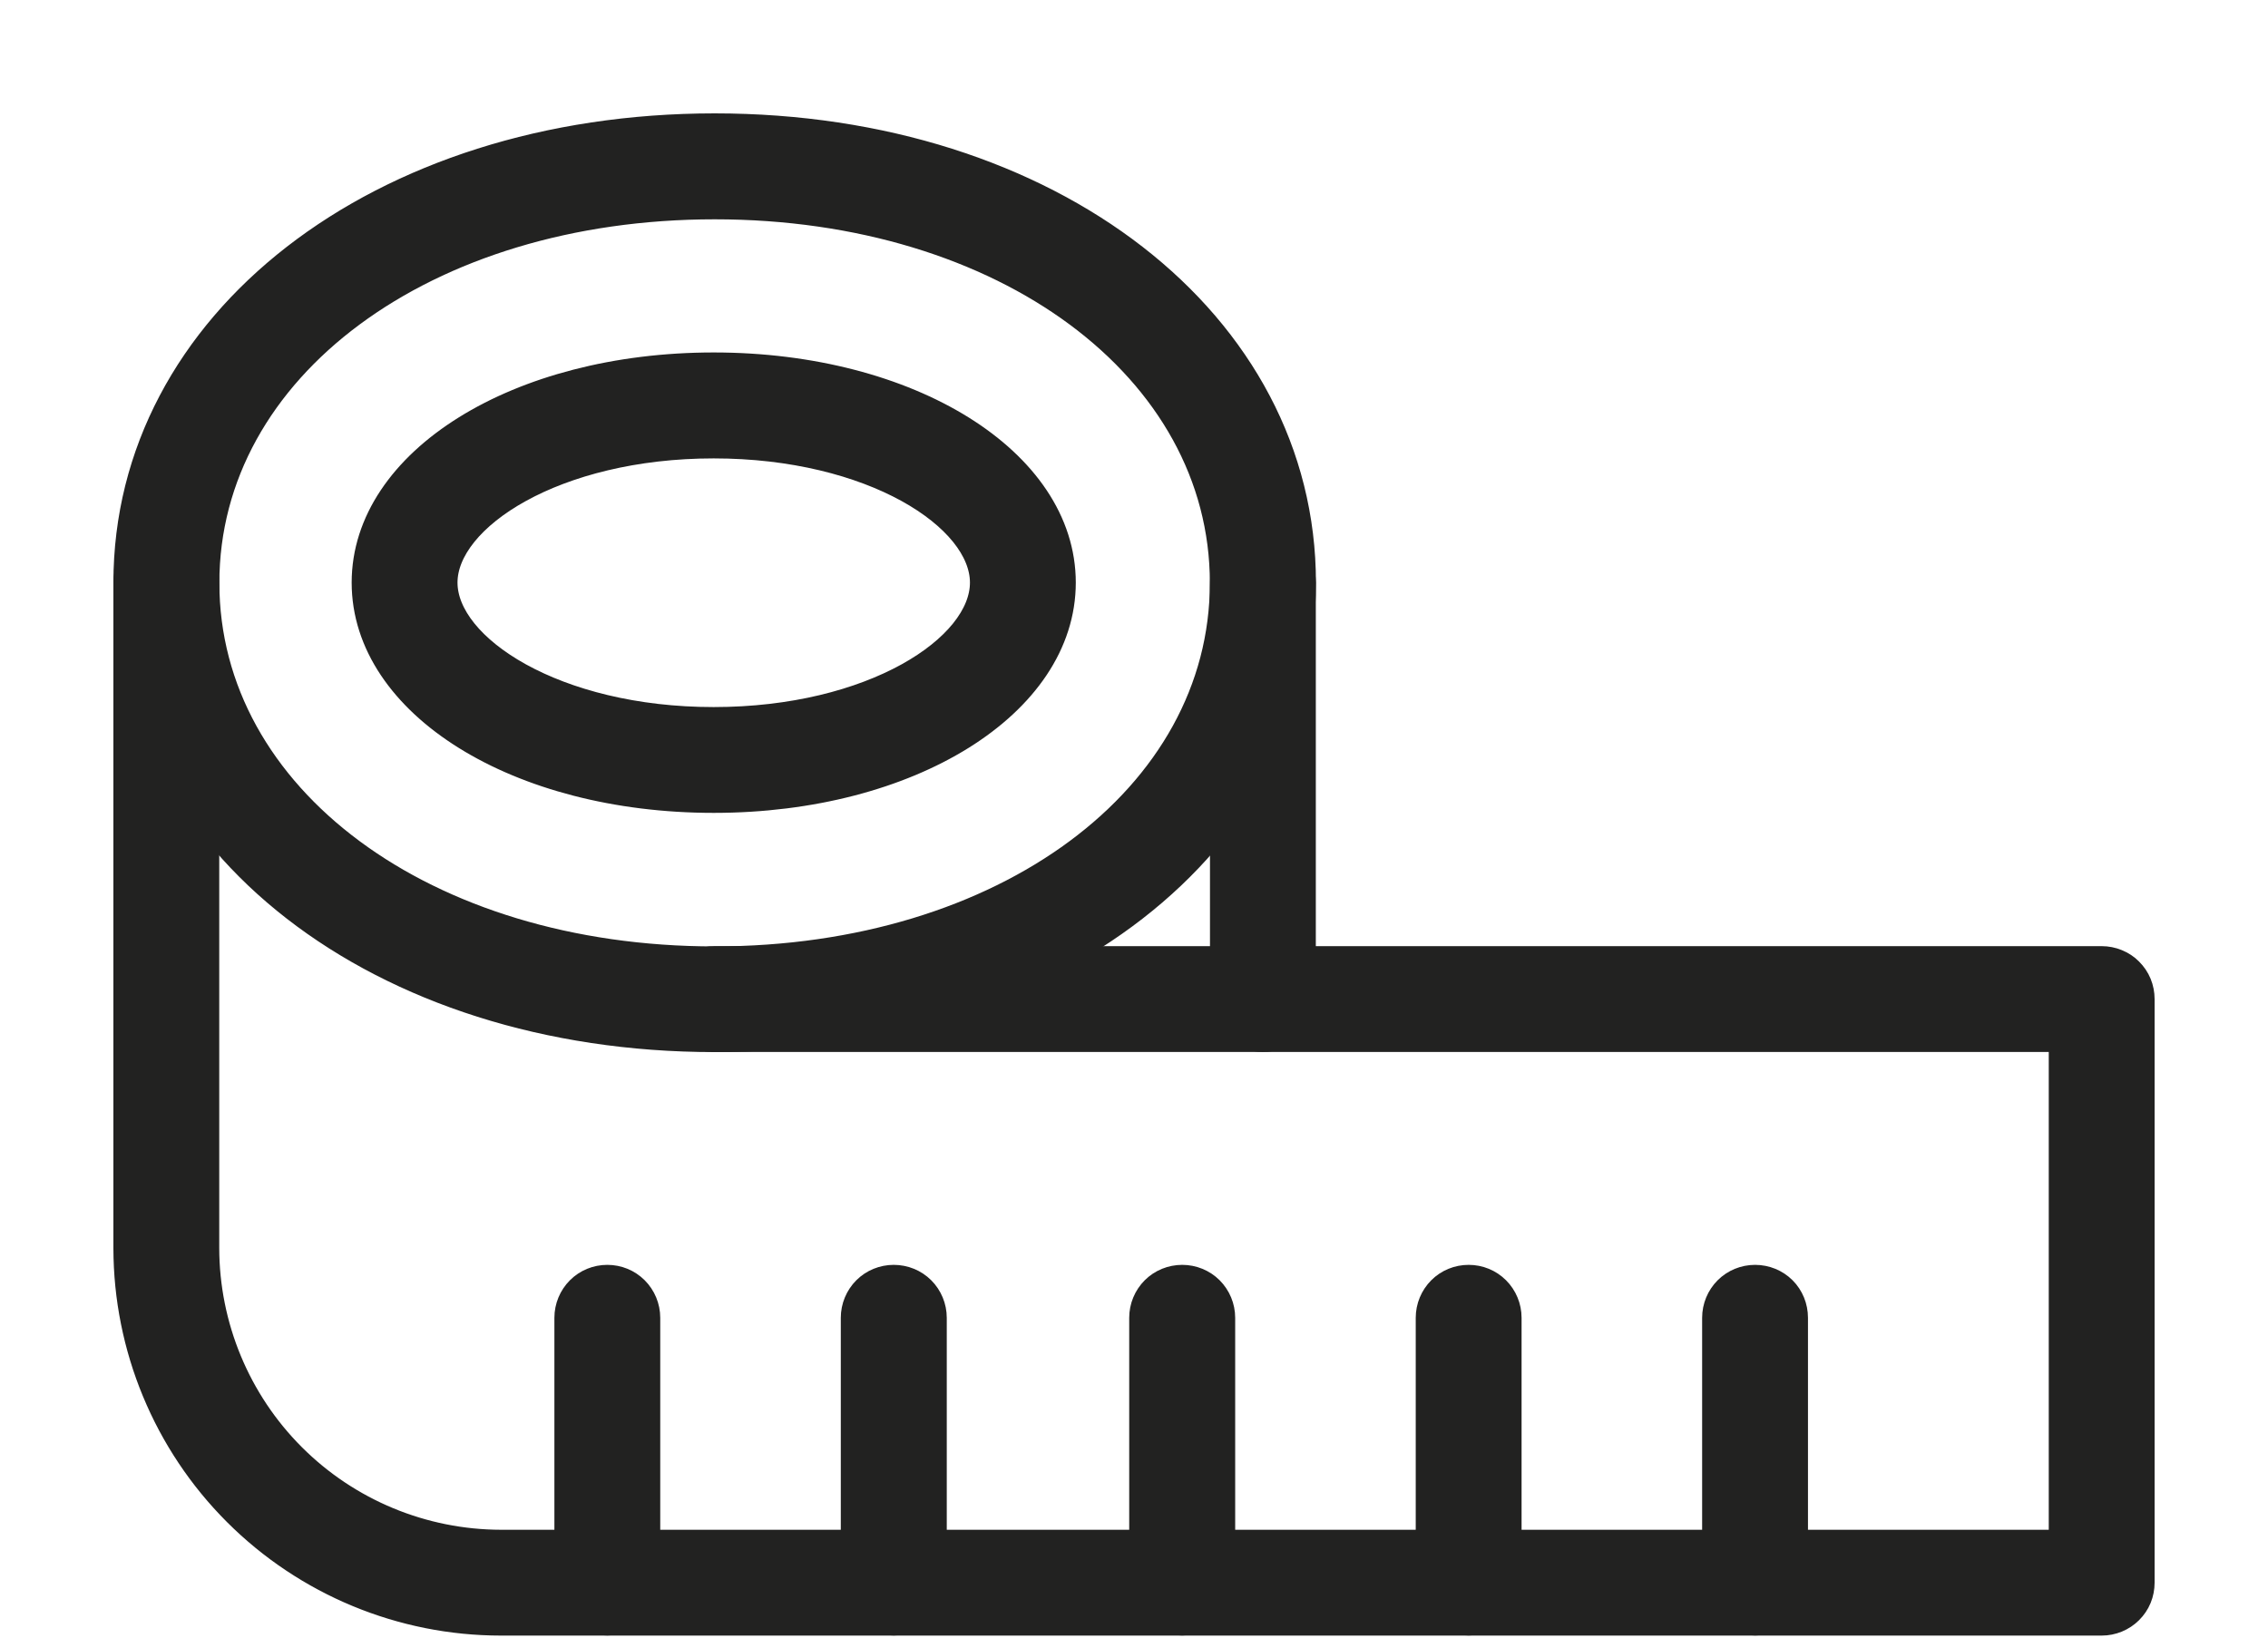
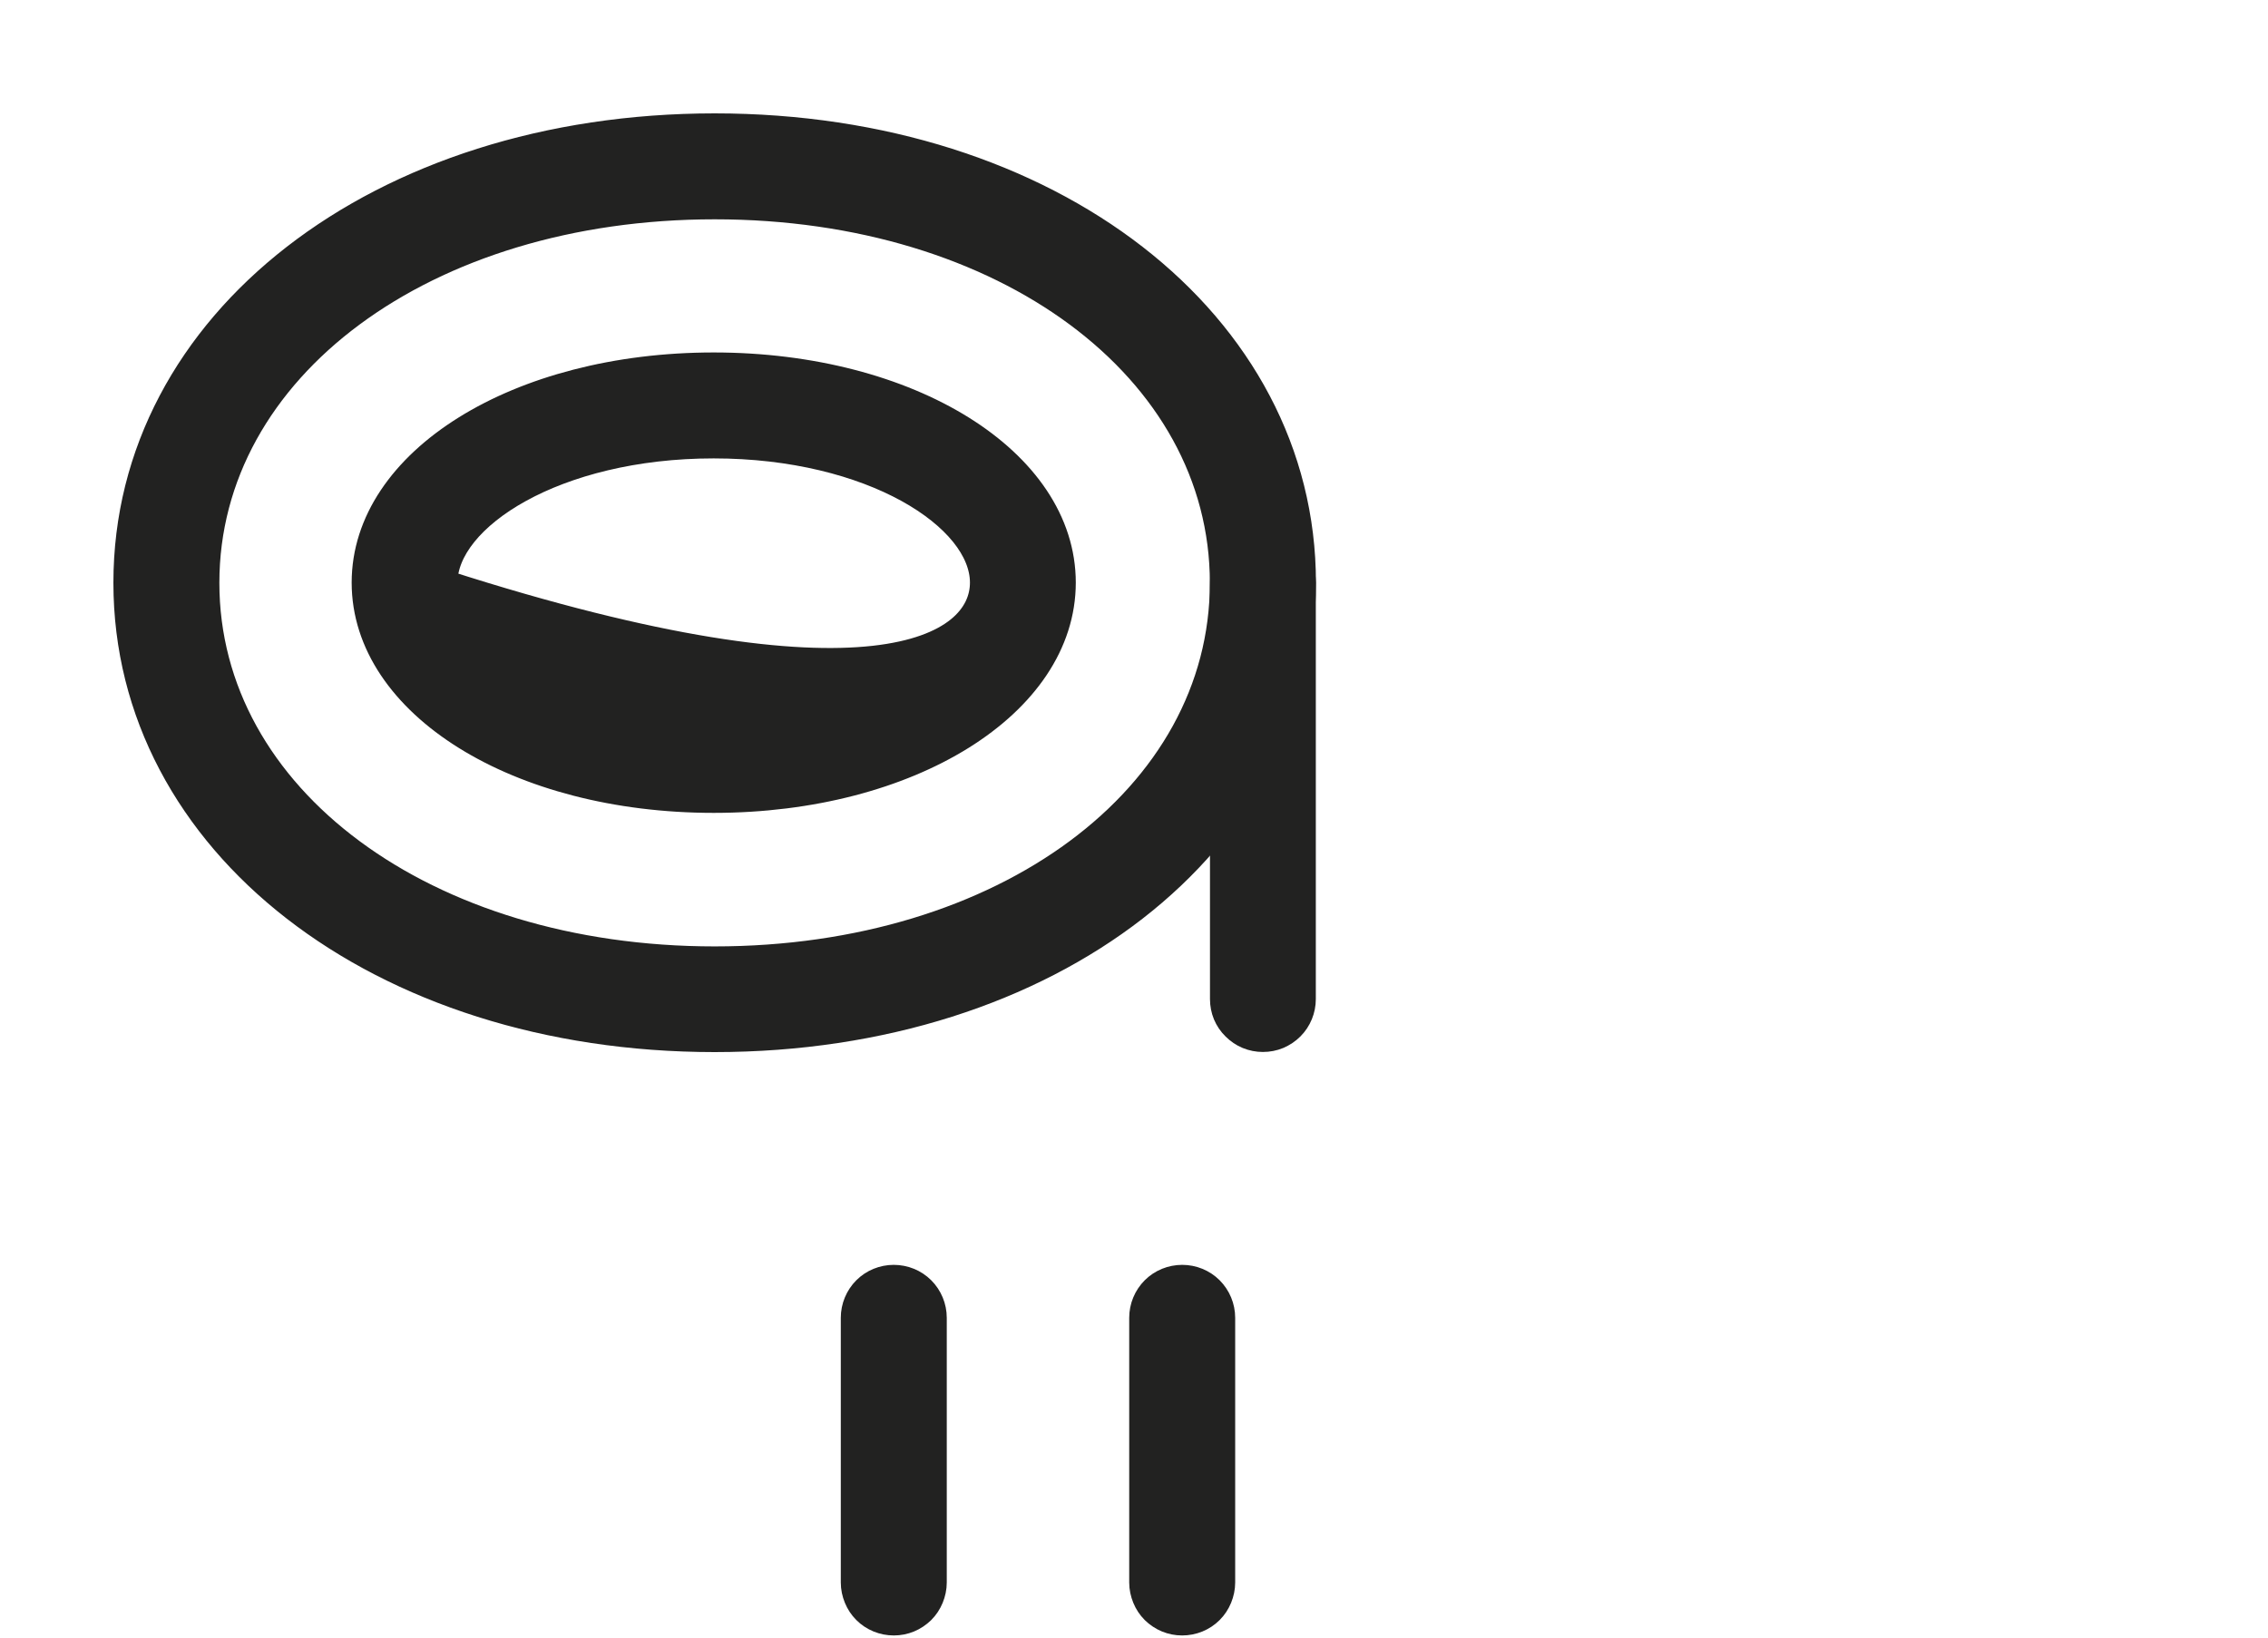
<svg xmlns="http://www.w3.org/2000/svg" width="18" height="13" viewBox="0 0 18 13" fill="none">
  <path d="M5.672 8.252C3.009 8.252 1 6.692 1 4.626C1 2.56 3.009 1 5.672 1C8.335 1 10.344 2.56 10.344 4.626C10.344 6.692 8.335 8.252 5.672 8.252ZM5.672 1.641C3.375 1.641 1.641 2.924 1.641 4.627C1.641 6.329 3.375 7.613 5.672 7.613C7.969 7.613 9.702 6.328 9.702 4.627C9.702 2.925 7.97 1.641 5.672 1.641Z" fill="#222221" stroke="#222221" stroke-width="0.2" />
-   <path d="M5.664 6.353C4.109 6.353 2.891 5.595 2.891 4.625C2.891 3.656 4.109 2.898 5.664 2.898C7.22 2.898 8.438 3.657 8.438 4.625C8.438 5.594 7.219 6.353 5.664 6.353ZM5.664 3.539C4.407 3.539 3.531 4.111 3.531 4.625C3.531 5.139 4.407 5.713 5.664 5.713C6.922 5.713 7.798 5.14 7.798 4.625C7.798 4.111 6.922 3.539 5.664 3.539Z" fill="#222221" stroke="#222221" stroke-width="0.2" />
-   <path d="M16.679 12.884H3.976C3.187 12.884 2.43 12.57 1.872 12.012C1.314 11.454 1.001 10.697 1 9.908V4.625C1 4.54 1.034 4.458 1.094 4.398C1.154 4.338 1.235 4.305 1.32 4.305C1.405 4.305 1.486 4.338 1.546 4.398C1.606 4.458 1.64 4.54 1.64 4.625V9.908C1.641 10.527 1.887 11.121 2.325 11.559C2.763 11.997 3.357 12.243 3.976 12.244H16.36V8.251H5.672C5.587 8.251 5.506 8.217 5.446 8.157C5.386 8.097 5.352 8.016 5.352 7.931C5.352 7.846 5.386 7.764 5.446 7.704C5.506 7.644 5.587 7.611 5.672 7.611H16.68C16.722 7.611 16.763 7.619 16.802 7.635C16.841 7.651 16.877 7.674 16.906 7.704C16.936 7.734 16.96 7.769 16.976 7.808C16.992 7.847 17 7.889 17 7.931V12.564C17 12.606 16.992 12.648 16.976 12.687C16.96 12.726 16.936 12.761 16.906 12.791C16.877 12.82 16.841 12.844 16.802 12.86C16.763 12.876 16.722 12.884 16.68 12.884L16.679 12.884Z" fill="#222221" stroke="#222221" stroke-width="0.2" />
-   <path d="M4.82 12.883C4.778 12.883 4.737 12.875 4.698 12.859C4.659 12.843 4.623 12.82 4.594 12.79C4.564 12.76 4.54 12.725 4.524 12.686C4.508 12.647 4.5 12.605 4.5 12.563V10.461C4.5 10.376 4.534 10.294 4.594 10.234C4.654 10.174 4.735 10.141 4.82 10.141C4.905 10.141 4.986 10.174 5.046 10.234C5.106 10.294 5.14 10.376 5.14 10.461V12.563C5.14 12.605 5.132 12.647 5.116 12.686C5.1 12.725 5.076 12.76 5.047 12.79C5.017 12.819 4.982 12.843 4.943 12.859C4.904 12.875 4.862 12.883 4.82 12.883Z" fill="#222221" stroke="#222221" stroke-width="0.2" />
+   <path d="M5.664 6.353C4.109 6.353 2.891 5.595 2.891 4.625C2.891 3.656 4.109 2.898 5.664 2.898C7.22 2.898 8.438 3.657 8.438 4.625C8.438 5.594 7.219 6.353 5.664 6.353ZM5.664 3.539C4.407 3.539 3.531 4.111 3.531 4.625C6.922 5.713 7.798 5.14 7.798 4.625C7.798 4.111 6.922 3.539 5.664 3.539Z" fill="#222221" stroke="#222221" stroke-width="0.2" />
  <path d="M7.094 12.883C7.052 12.883 7.01 12.875 6.971 12.859C6.932 12.843 6.897 12.82 6.867 12.79C6.837 12.76 6.814 12.725 6.798 12.686C6.782 12.647 6.773 12.605 6.773 12.563V10.461C6.773 10.376 6.807 10.294 6.867 10.234C6.927 10.174 7.009 10.141 7.093 10.141C7.178 10.141 7.26 10.174 7.32 10.234C7.38 10.294 7.414 10.376 7.414 10.461V12.563C7.414 12.605 7.405 12.647 7.389 12.686C7.373 12.725 7.35 12.76 7.32 12.79C7.29 12.819 7.255 12.843 7.216 12.859C7.177 12.875 7.136 12.883 7.094 12.883Z" fill="#222221" stroke="#222221" stroke-width="0.2" />
  <path d="M9.382 12.883C9.34 12.883 9.299 12.875 9.26 12.859C9.221 12.843 9.186 12.819 9.156 12.79C9.126 12.76 9.103 12.725 9.087 12.686C9.071 12.647 9.062 12.605 9.062 12.563V10.461C9.062 10.376 9.096 10.294 9.156 10.234C9.216 10.174 9.298 10.141 9.383 10.141C9.467 10.141 9.549 10.174 9.609 10.234C9.669 10.294 9.703 10.376 9.703 10.461V12.563C9.703 12.605 9.694 12.647 9.678 12.686C9.662 12.725 9.639 12.76 9.609 12.79C9.579 12.82 9.544 12.843 9.505 12.859C9.466 12.875 9.424 12.883 9.382 12.883Z" fill="#222221" stroke="#222221" stroke-width="0.2" />
-   <path d="M11.656 12.883C11.614 12.883 11.572 12.875 11.534 12.859C11.495 12.843 11.46 12.819 11.43 12.79C11.4 12.76 11.376 12.725 11.36 12.686C11.344 12.647 11.336 12.605 11.336 12.563V10.461C11.336 10.376 11.37 10.294 11.43 10.234C11.49 10.174 11.571 10.141 11.656 10.141C11.741 10.141 11.822 10.174 11.882 10.234C11.942 10.294 11.976 10.376 11.976 10.461V12.563C11.976 12.605 11.968 12.647 11.952 12.686C11.936 12.725 11.912 12.76 11.883 12.79C11.853 12.819 11.818 12.843 11.779 12.859C11.74 12.875 11.698 12.883 11.656 12.883Z" fill="#222221" stroke="#222221" stroke-width="0.2" />
-   <path d="M13.93 12.883C13.888 12.883 13.846 12.875 13.807 12.859C13.768 12.843 13.733 12.82 13.703 12.79C13.673 12.76 13.65 12.725 13.634 12.686C13.618 12.647 13.609 12.605 13.609 12.563V10.461C13.609 10.376 13.643 10.294 13.703 10.234C13.763 10.174 13.845 10.141 13.929 10.141C14.014 10.141 14.096 10.174 14.156 10.234C14.216 10.294 14.249 10.376 14.249 10.461V12.563C14.25 12.605 14.241 12.647 14.225 12.686C14.209 12.725 14.186 12.76 14.156 12.79C14.126 12.819 14.091 12.843 14.052 12.859C14.013 12.875 13.972 12.883 13.93 12.883Z" fill="#222221" stroke="#222221" stroke-width="0.2" />
  <path d="M10.023 8.251C9.981 8.251 9.94 8.243 9.901 8.227C9.862 8.211 9.827 8.187 9.797 8.157C9.767 8.128 9.743 8.092 9.727 8.054C9.711 8.015 9.703 7.973 9.703 7.931V4.625C9.703 4.54 9.737 4.458 9.797 4.398C9.857 4.338 9.938 4.305 10.023 4.305C10.108 4.305 10.189 4.338 10.249 4.398C10.309 4.458 10.343 4.54 10.343 4.625V7.931C10.343 7.973 10.335 8.014 10.319 8.053C10.303 8.092 10.28 8.127 10.25 8.157C10.22 8.187 10.185 8.21 10.146 8.227C10.107 8.243 10.066 8.251 10.023 8.251Z" fill="#222221" stroke="#222221" stroke-width="0.2" />
</svg>